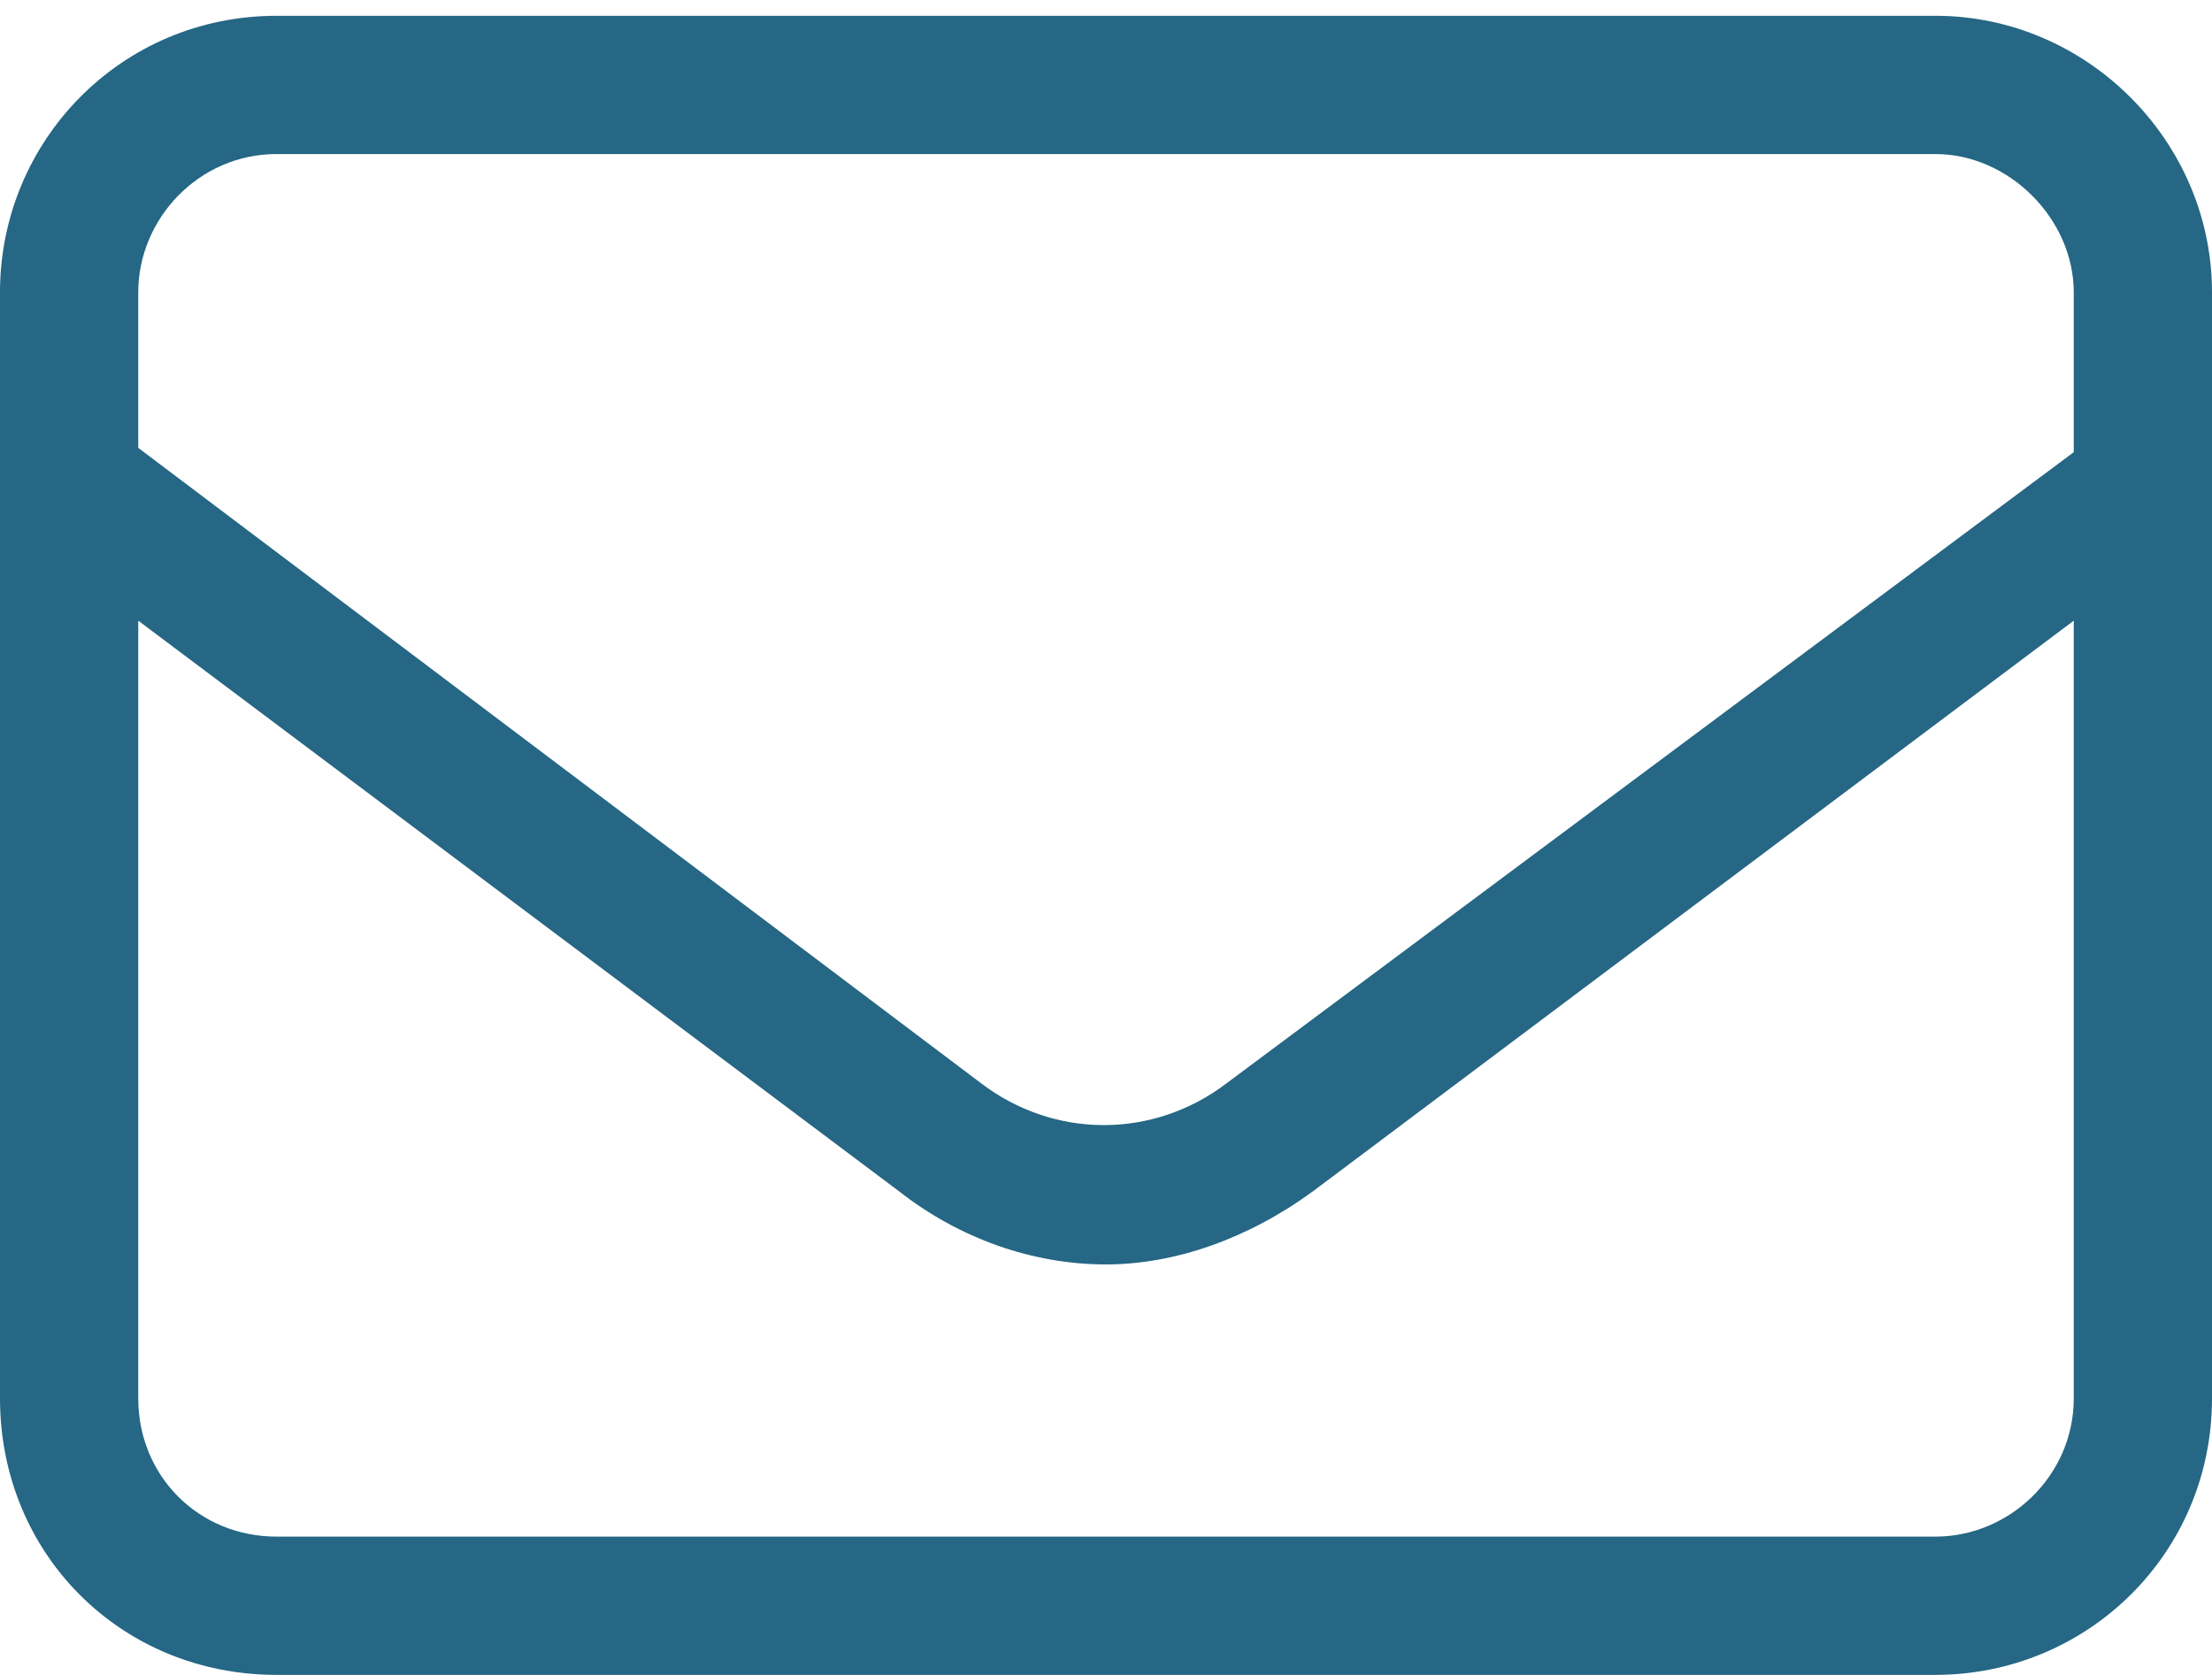
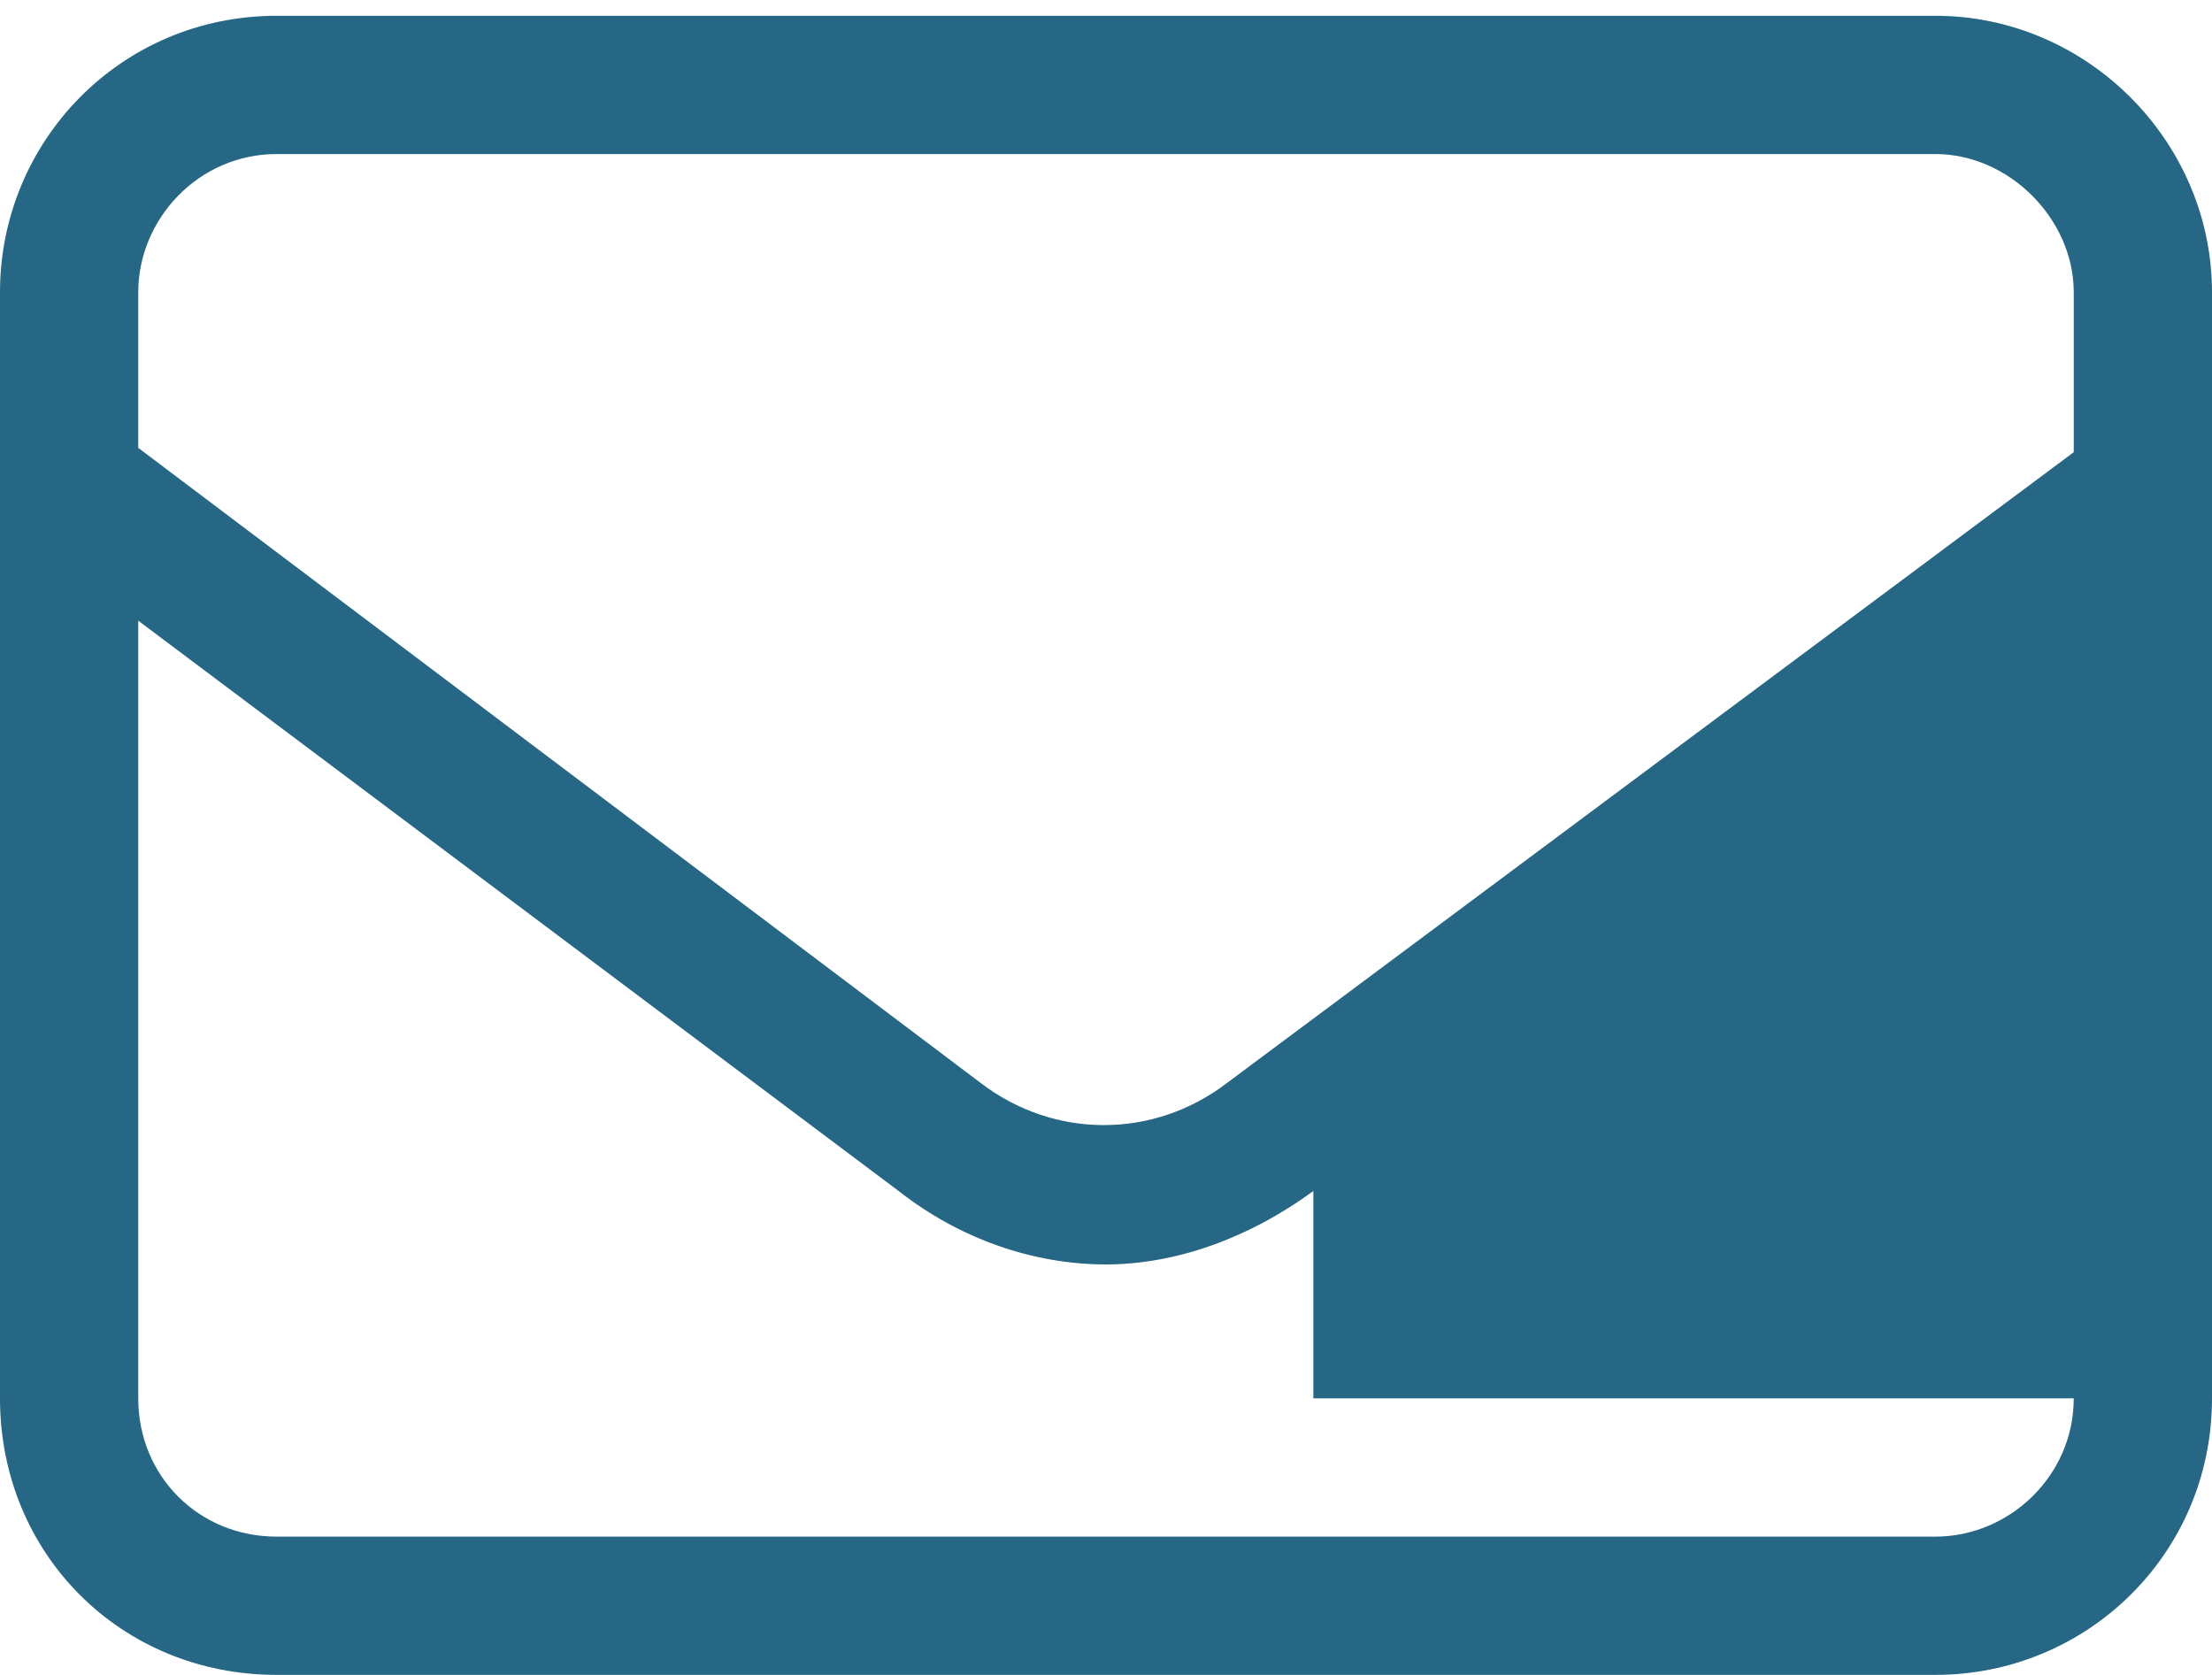
<svg xmlns="http://www.w3.org/2000/svg" width="70" height="53" viewBox="0 0 70 53" fill="none">
-   <path d="M61.25 0.5H8.75C3.828 0.5 0 4.465 0 9.25V44.25C0 49.172 3.828 53 8.75 53H61.25C66.035 53 70 49.172 70 44.25V9.25C70 4.465 66.035 0.5 61.25 0.5ZM8.75 4.875H61.25C63.574 4.875 65.625 6.926 65.625 9.25V14.309L38.828 34.27C36.504 36.047 33.359 36.047 31.035 34.27L4.375 14.172V9.25C4.375 6.926 6.289 4.875 8.75 4.875ZM65.625 44.25C65.625 46.711 63.574 48.625 61.25 48.625H8.75C6.289 48.625 4.375 46.711 4.375 44.25V19.641L28.438 37.688C30.352 39.191 32.676 40.012 35 40.012C37.188 40.012 39.512 39.191 41.562 37.688L65.625 19.641V44.25Z" fill="#256784" />
+   <path d="M61.25 0.5H8.75C3.828 0.5 0 4.465 0 9.25V44.25C0 49.172 3.828 53 8.75 53H61.25C66.035 53 70 49.172 70 44.25V9.25C70 4.465 66.035 0.5 61.25 0.5ZM8.75 4.875H61.25C63.574 4.875 65.625 6.926 65.625 9.25V14.309L38.828 34.27C36.504 36.047 33.359 36.047 31.035 34.27L4.375 14.172V9.25C4.375 6.926 6.289 4.875 8.75 4.875ZM65.625 44.25C65.625 46.711 63.574 48.625 61.25 48.625H8.75C6.289 48.625 4.375 46.711 4.375 44.25V19.641L28.438 37.688C30.352 39.191 32.676 40.012 35 40.012C37.188 40.012 39.512 39.191 41.562 37.688V44.25Z" fill="#256784" />
</svg>